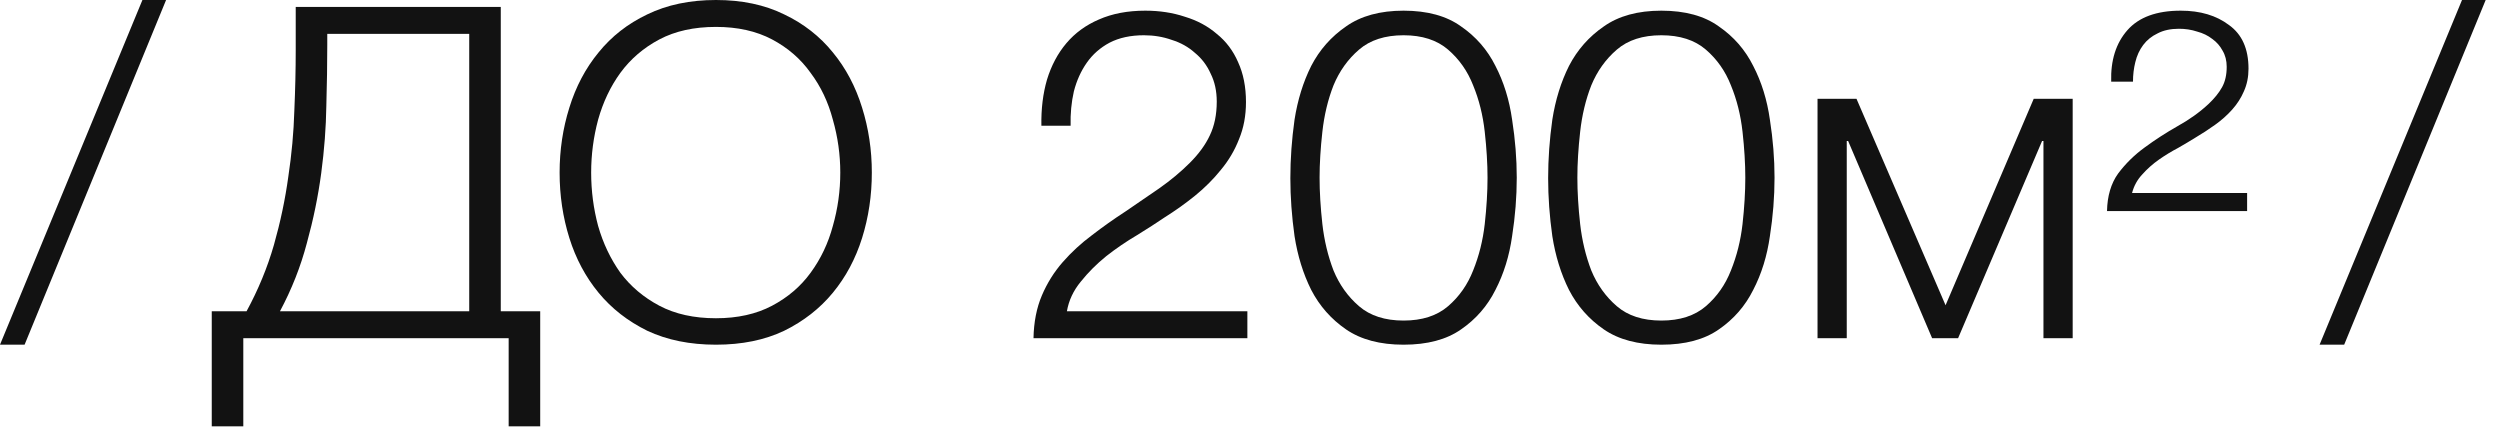
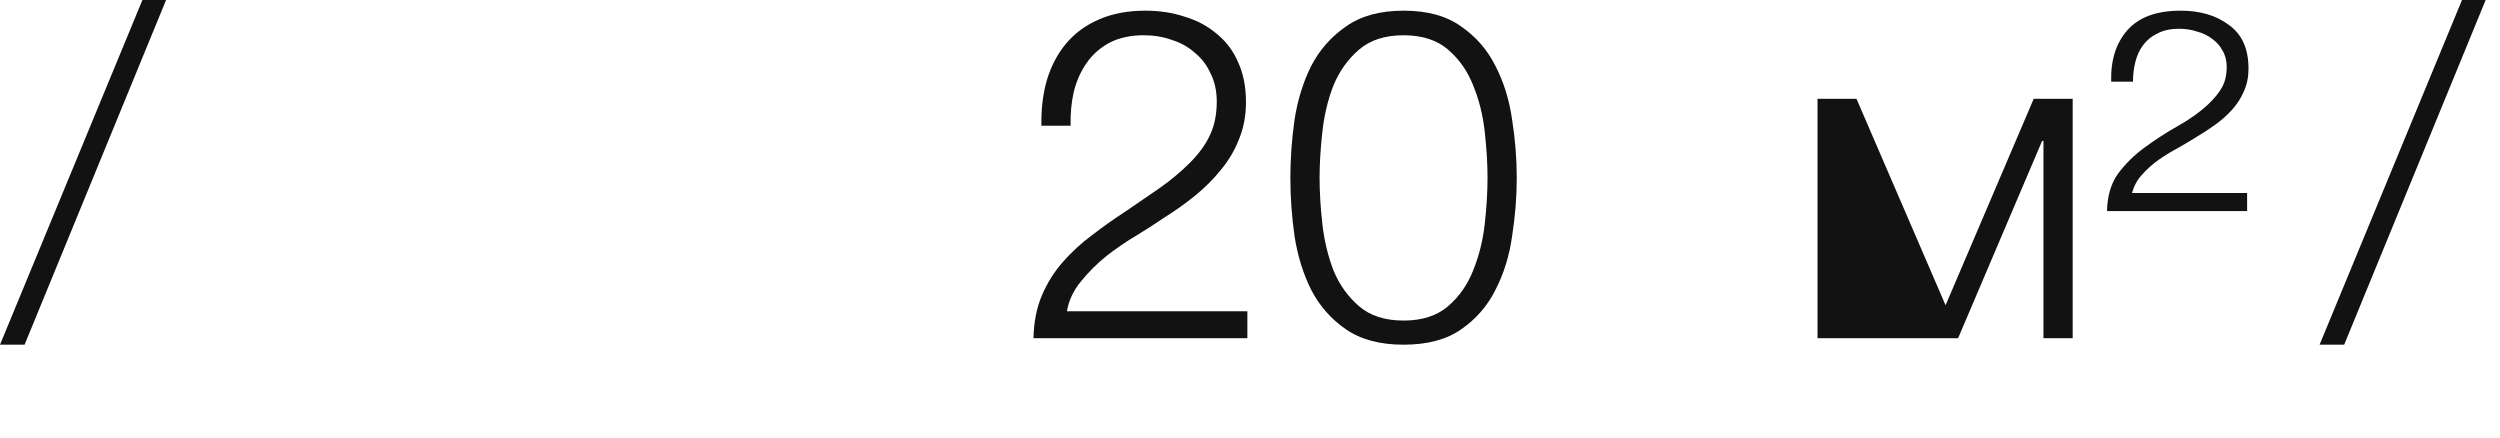
<svg xmlns="http://www.w3.org/2000/svg" width="97" height="17" viewBox="0 0 97 17" fill="none">
  <path d="M0 13.374L5.526 0H6.444L0.954 13.374H0Z" fill="#121212" />
-   <path d="M8.216 12.078H9.566C10.022 11.238 10.376 10.38 10.628 9.504C10.88 8.616 11.066 7.734 11.186 6.858C11.318 5.982 11.396 5.13 11.42 4.302C11.456 3.474 11.474 2.694 11.474 1.962V0.27H19.43V12.078H20.96V16.542H19.736V13.122H9.44V16.542H8.216V12.078ZM18.206 12.078V1.314H12.698V1.746C12.698 2.466 12.686 3.252 12.662 4.104C12.65 4.944 12.584 5.814 12.464 6.714C12.344 7.614 12.158 8.52 11.906 9.432C11.666 10.344 11.318 11.226 10.862 12.078H18.206Z" fill="#121212" />
-   <path d="M27.779 13.374C26.771 13.374 25.883 13.194 25.115 12.834C24.359 12.462 23.729 11.97 23.225 11.358C22.721 10.746 22.343 10.038 22.091 9.234C21.839 8.43 21.713 7.584 21.713 6.696C21.713 5.82 21.839 4.98 22.091 4.176C22.343 3.36 22.721 2.646 23.225 2.034C23.729 1.41 24.359 0.918 25.115 0.558C25.883 0.186 26.771 0 27.779 0C28.787 0 29.669 0.186 30.425 0.558C31.181 0.918 31.811 1.41 32.315 2.034C32.819 2.646 33.197 3.36 33.449 4.176C33.701 4.98 33.827 5.82 33.827 6.696C33.827 7.584 33.701 8.43 33.449 9.234C33.197 10.038 32.819 10.746 32.315 11.358C31.811 11.97 31.181 12.462 30.425 12.834C29.669 13.194 28.787 13.374 27.779 13.374ZM27.779 12.348C28.619 12.348 29.345 12.186 29.957 11.862C30.569 11.538 31.067 11.112 31.451 10.584C31.847 10.044 32.135 9.438 32.315 8.766C32.507 8.094 32.603 7.404 32.603 6.696C32.603 6 32.507 5.316 32.315 4.644C32.135 3.96 31.847 3.354 31.451 2.826C31.067 2.286 30.569 1.854 29.957 1.53C29.345 1.206 28.619 1.044 27.779 1.044C26.927 1.044 26.195 1.206 25.583 1.53C24.971 1.854 24.467 2.286 24.071 2.826C23.687 3.354 23.399 3.96 23.207 4.644C23.027 5.316 22.937 6 22.937 6.696C22.937 7.404 23.027 8.094 23.207 8.766C23.399 9.438 23.687 10.044 24.071 10.584C24.467 11.112 24.971 11.538 25.583 11.862C26.195 12.186 26.927 12.348 27.779 12.348Z" fill="#121212" />
  <path d="M48.398 13.122H40.1C40.112 12.498 40.22 11.946 40.424 11.466C40.628 10.986 40.898 10.554 41.234 10.17C41.57 9.786 41.948 9.438 42.368 9.126C42.788 8.802 43.22 8.496 43.664 8.208C44.108 7.908 44.546 7.608 44.978 7.308C45.422 6.996 45.818 6.666 46.166 6.318C46.514 5.97 46.772 5.616 46.94 5.256C47.12 4.884 47.21 4.446 47.21 3.942C47.21 3.534 47.132 3.174 46.976 2.862C46.832 2.538 46.628 2.268 46.364 2.052C46.112 1.824 45.812 1.656 45.464 1.548C45.128 1.428 44.768 1.368 44.384 1.368C43.868 1.368 43.424 1.464 43.052 1.656C42.692 1.848 42.398 2.106 42.17 2.43C41.942 2.754 41.774 3.126 41.666 3.546C41.57 3.966 41.528 4.41 41.54 4.878H40.406C40.394 4.23 40.466 3.636 40.622 3.096C40.79 2.544 41.042 2.07 41.378 1.674C41.714 1.278 42.134 0.972 42.638 0.756C43.154 0.528 43.754 0.414 44.438 0.414C44.99 0.414 45.5 0.492 45.968 0.648C46.448 0.792 46.862 1.014 47.21 1.314C47.57 1.602 47.846 1.968 48.038 2.412C48.242 2.856 48.344 3.372 48.344 3.96C48.344 4.488 48.254 4.968 48.074 5.4C47.906 5.832 47.672 6.228 47.372 6.588C47.084 6.948 46.748 7.284 46.364 7.596C45.992 7.896 45.596 8.178 45.176 8.442C44.876 8.646 44.522 8.874 44.114 9.126C43.706 9.366 43.31 9.636 42.926 9.936C42.554 10.236 42.224 10.566 41.936 10.926C41.648 11.274 41.468 11.658 41.396 12.078H48.398V13.122Z" fill="#121212" />
  <path d="M54.458 0.414C55.382 0.414 56.126 0.618 56.69 1.026C57.266 1.422 57.71 1.932 58.022 2.556C58.346 3.18 58.562 3.876 58.67 4.644C58.79 5.412 58.85 6.162 58.85 6.894C58.85 7.638 58.79 8.394 58.67 9.162C58.562 9.93 58.346 10.626 58.022 11.25C57.71 11.874 57.266 12.384 56.69 12.78C56.126 13.176 55.382 13.374 54.458 13.374C53.546 13.374 52.802 13.176 52.226 12.78C51.65 12.384 51.2 11.874 50.876 11.25C50.564 10.626 50.348 9.93 50.228 9.162C50.12 8.394 50.066 7.644 50.066 6.912C50.066 6.168 50.12 5.412 50.228 4.644C50.348 3.876 50.564 3.18 50.876 2.556C51.2 1.932 51.65 1.422 52.226 1.026C52.802 0.618 53.546 0.414 54.458 0.414ZM54.458 1.368C53.738 1.368 53.162 1.554 52.73 1.926C52.298 2.298 51.968 2.76 51.74 3.312C51.524 3.864 51.38 4.464 51.308 5.112C51.236 5.76 51.2 6.354 51.2 6.894C51.2 7.446 51.236 8.046 51.308 8.694C51.38 9.33 51.524 9.93 51.74 10.494C51.968 11.046 52.298 11.508 52.73 11.88C53.162 12.252 53.738 12.438 54.458 12.438C55.178 12.438 55.754 12.252 56.186 11.88C56.618 11.508 56.942 11.046 57.158 10.494C57.386 9.93 57.536 9.33 57.608 8.694C57.68 8.046 57.716 7.446 57.716 6.894C57.716 6.354 57.68 5.76 57.608 5.112C57.536 4.464 57.386 3.864 57.158 3.312C56.942 2.76 56.618 2.298 56.186 1.926C55.754 1.554 55.178 1.368 54.458 1.368Z" fill="#121212" />
-   <path d="M64.46 0.414C65.384 0.414 66.128 0.618 66.692 1.026C67.268 1.422 67.712 1.932 68.024 2.556C68.348 3.18 68.564 3.876 68.672 4.644C68.792 5.412 68.852 6.162 68.852 6.894C68.852 7.638 68.792 8.394 68.672 9.162C68.564 9.93 68.348 10.626 68.024 11.25C67.712 11.874 67.268 12.384 66.692 12.78C66.128 13.176 65.384 13.374 64.46 13.374C63.548 13.374 62.804 13.176 62.228 12.78C61.652 12.384 61.202 11.874 60.878 11.25C60.566 10.626 60.35 9.93 60.23 9.162C60.122 8.394 60.068 7.644 60.068 6.912C60.068 6.168 60.122 5.412 60.23 4.644C60.35 3.876 60.566 3.18 60.878 2.556C61.202 1.932 61.652 1.422 62.228 1.026C62.804 0.618 63.548 0.414 64.46 0.414ZM64.46 1.368C63.74 1.368 63.164 1.554 62.732 1.926C62.3 2.298 61.97 2.76 61.742 3.312C61.526 3.864 61.382 4.464 61.31 5.112C61.238 5.76 61.202 6.354 61.202 6.894C61.202 7.446 61.238 8.046 61.31 8.694C61.382 9.33 61.526 9.93 61.742 10.494C61.97 11.046 62.3 11.508 62.732 11.88C63.164 12.252 63.74 12.438 64.46 12.438C65.18 12.438 65.756 12.252 66.188 11.88C66.62 11.508 66.944 11.046 67.16 10.494C67.388 9.93 67.538 9.33 67.61 8.694C67.682 8.046 67.718 7.446 67.718 6.894C67.718 6.354 67.682 5.76 67.61 5.112C67.538 4.464 67.388 3.864 67.16 3.312C66.944 2.76 66.62 2.298 66.188 1.926C65.756 1.554 65.18 1.368 64.46 1.368Z" fill="#121212" />
-   <path d="M70.52 3.834H72.032L75.488 11.844L78.908 3.834H80.42V13.122H79.286V5.472H79.232L75.974 13.122H74.966L71.708 5.472H71.654V13.122H70.52V3.834Z" fill="#121212" />
+   <path d="M70.52 3.834H72.032L75.488 11.844L78.908 3.834H80.42V13.122H79.286V5.472H79.232L75.974 13.122H74.966H71.654V13.122H70.52V3.834Z" fill="#121212" />
  <path d="M81.914 3.168C81.89 2.34 82.1 1.674 82.544 1.17C82.988 0.666 83.678 0.414 84.614 0.414C85.37 0.414 85.994 0.6 86.486 0.972C86.99 1.332 87.242 1.896 87.242 2.664C87.242 2.988 87.182 3.282 87.062 3.546C86.954 3.798 86.804 4.032 86.612 4.248C86.42 4.464 86.198 4.662 85.946 4.842C85.694 5.022 85.436 5.19 85.172 5.346C84.98 5.466 84.758 5.598 84.506 5.742C84.254 5.874 84.008 6.024 83.768 6.192C83.528 6.36 83.312 6.552 83.12 6.768C82.928 6.972 82.796 7.212 82.724 7.488H87.188V8.19H81.752C81.764 7.602 81.908 7.116 82.184 6.732C82.472 6.348 82.814 6.012 83.21 5.724C83.618 5.424 84.044 5.148 84.488 4.896C84.944 4.644 85.346 4.356 85.694 4.032C85.922 3.816 86.096 3.6 86.216 3.384C86.336 3.168 86.396 2.904 86.396 2.592C86.396 2.352 86.342 2.142 86.234 1.962C86.138 1.782 86.006 1.632 85.838 1.512C85.67 1.38 85.472 1.284 85.244 1.224C85.028 1.152 84.794 1.116 84.542 1.116C84.218 1.116 83.942 1.176 83.714 1.296C83.486 1.404 83.3 1.554 83.156 1.746C83.012 1.938 82.91 2.16 82.85 2.412C82.79 2.652 82.76 2.904 82.76 3.168H81.914Z" fill="#121212" />
  <path d="M90 13.374L95.526 0H96.444L90.954 13.374H90Z" fill="#121212" />
</svg>